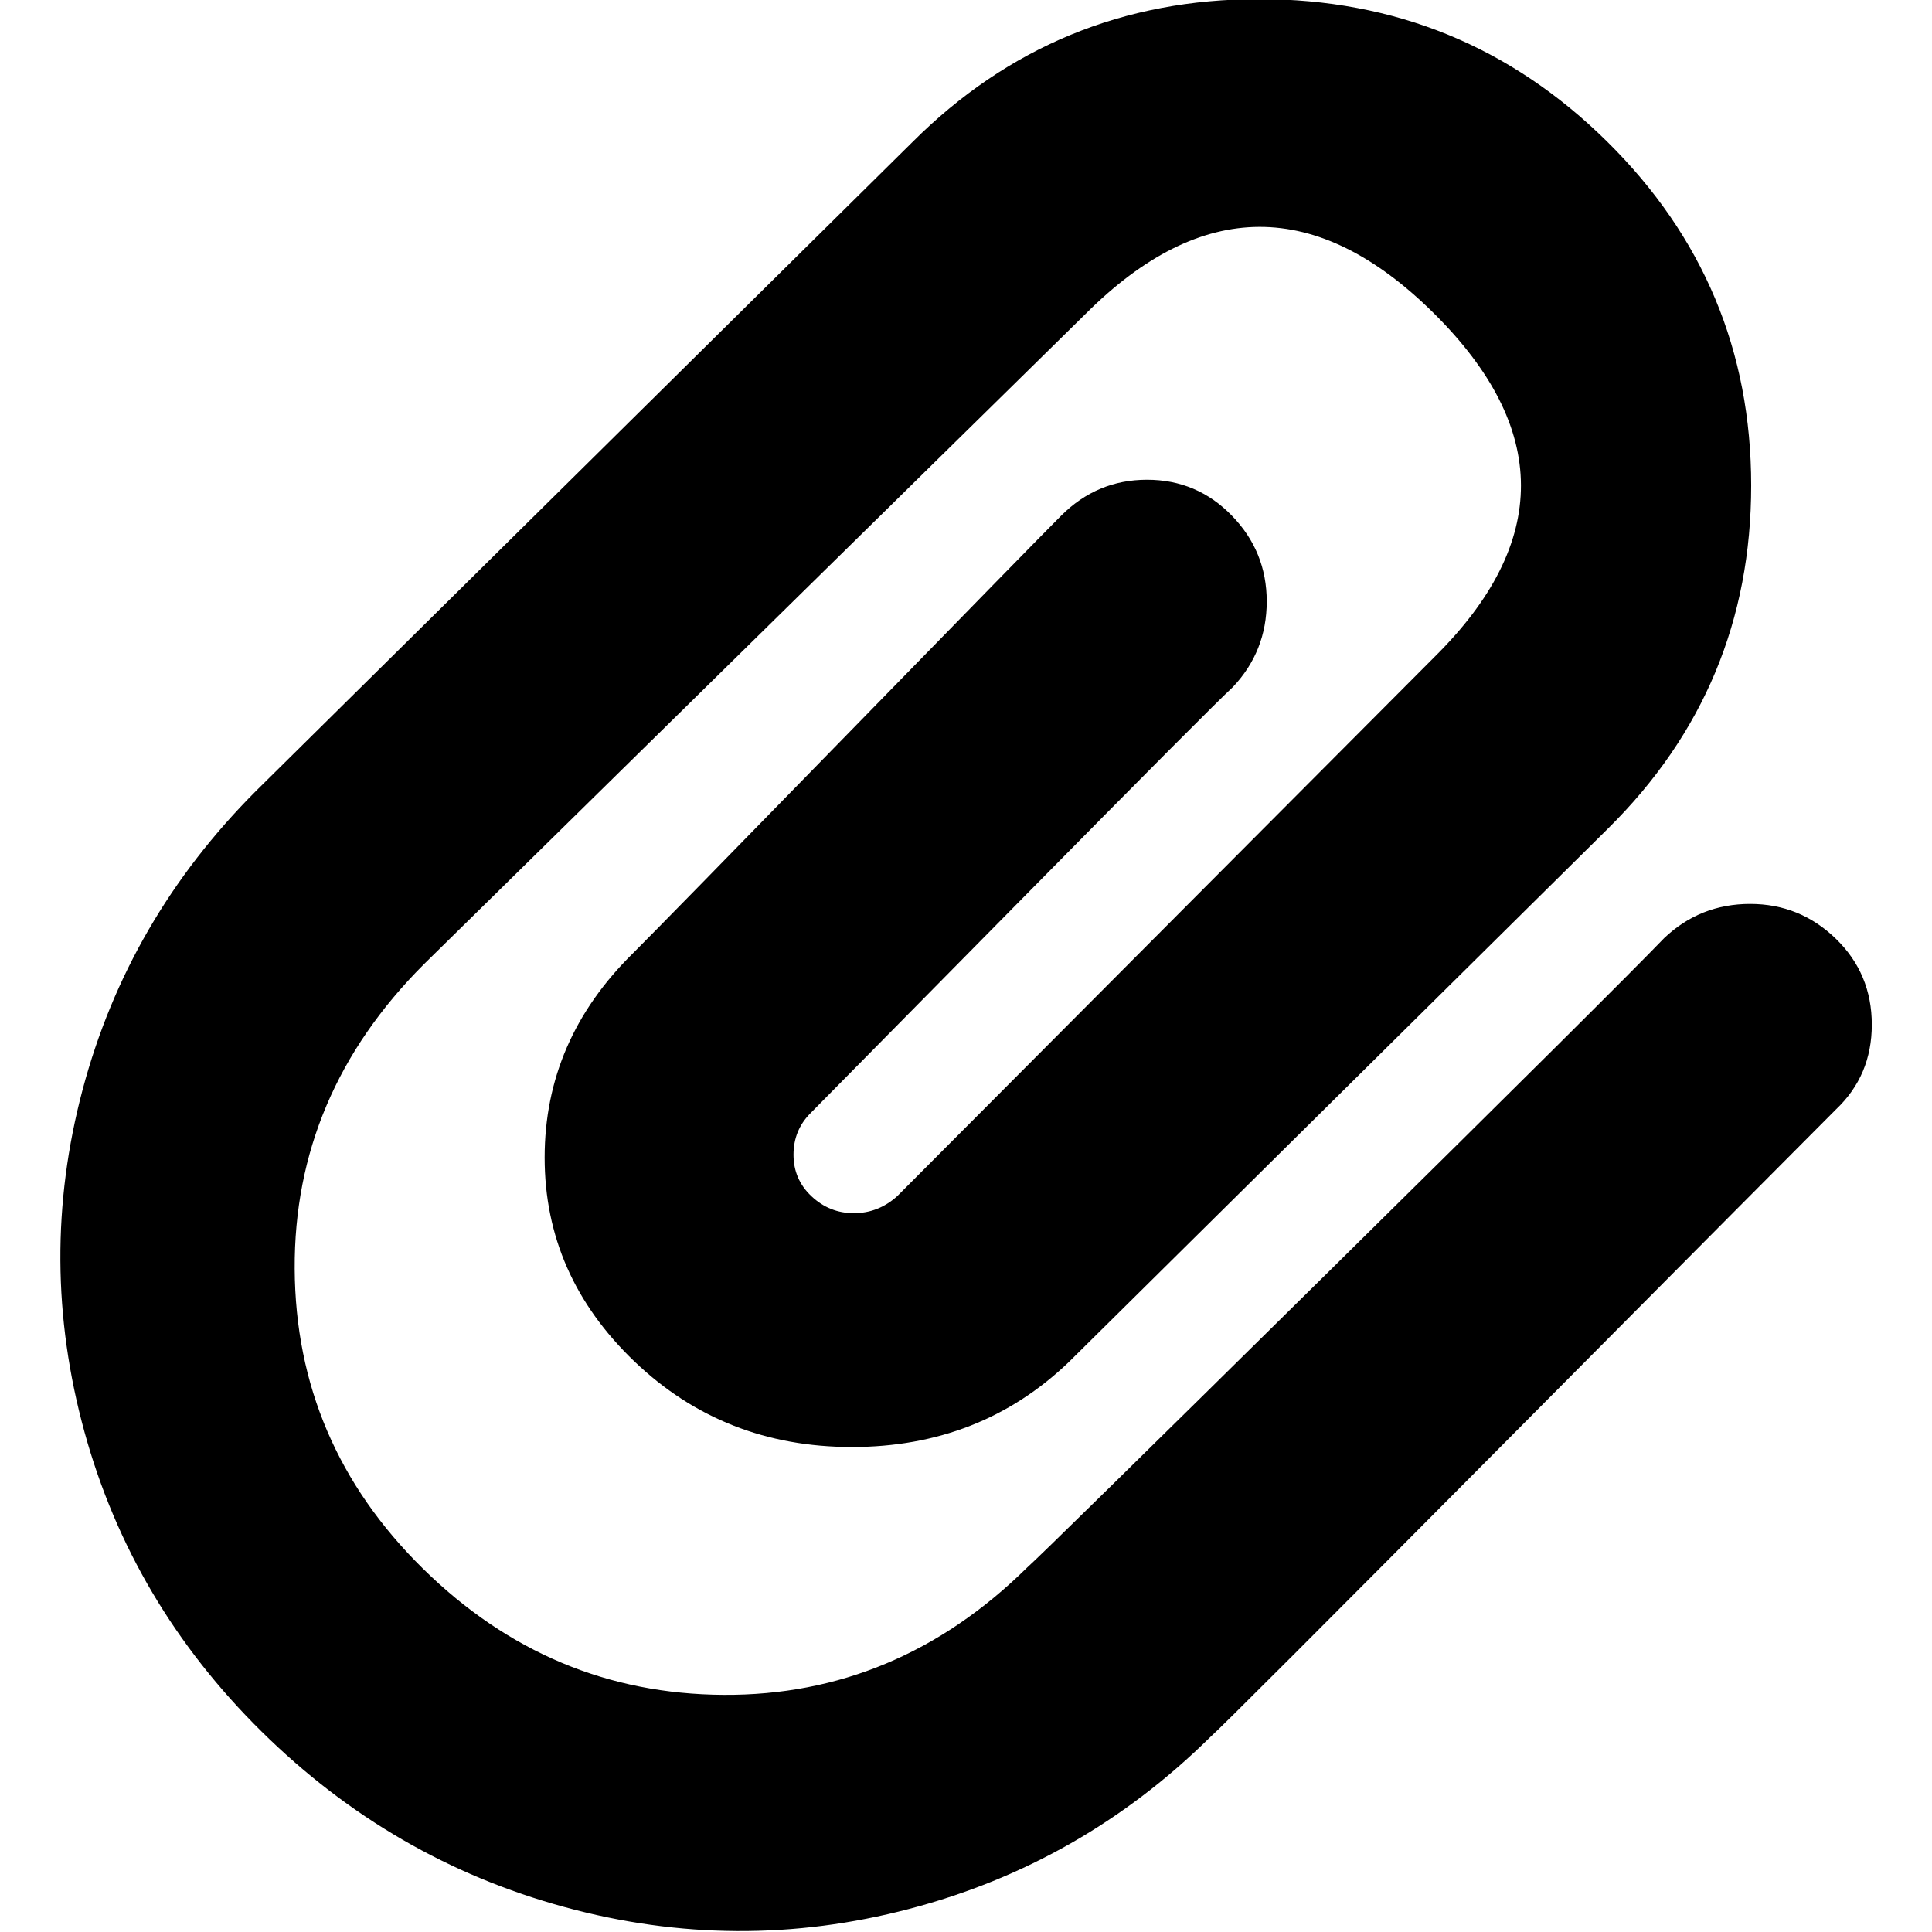
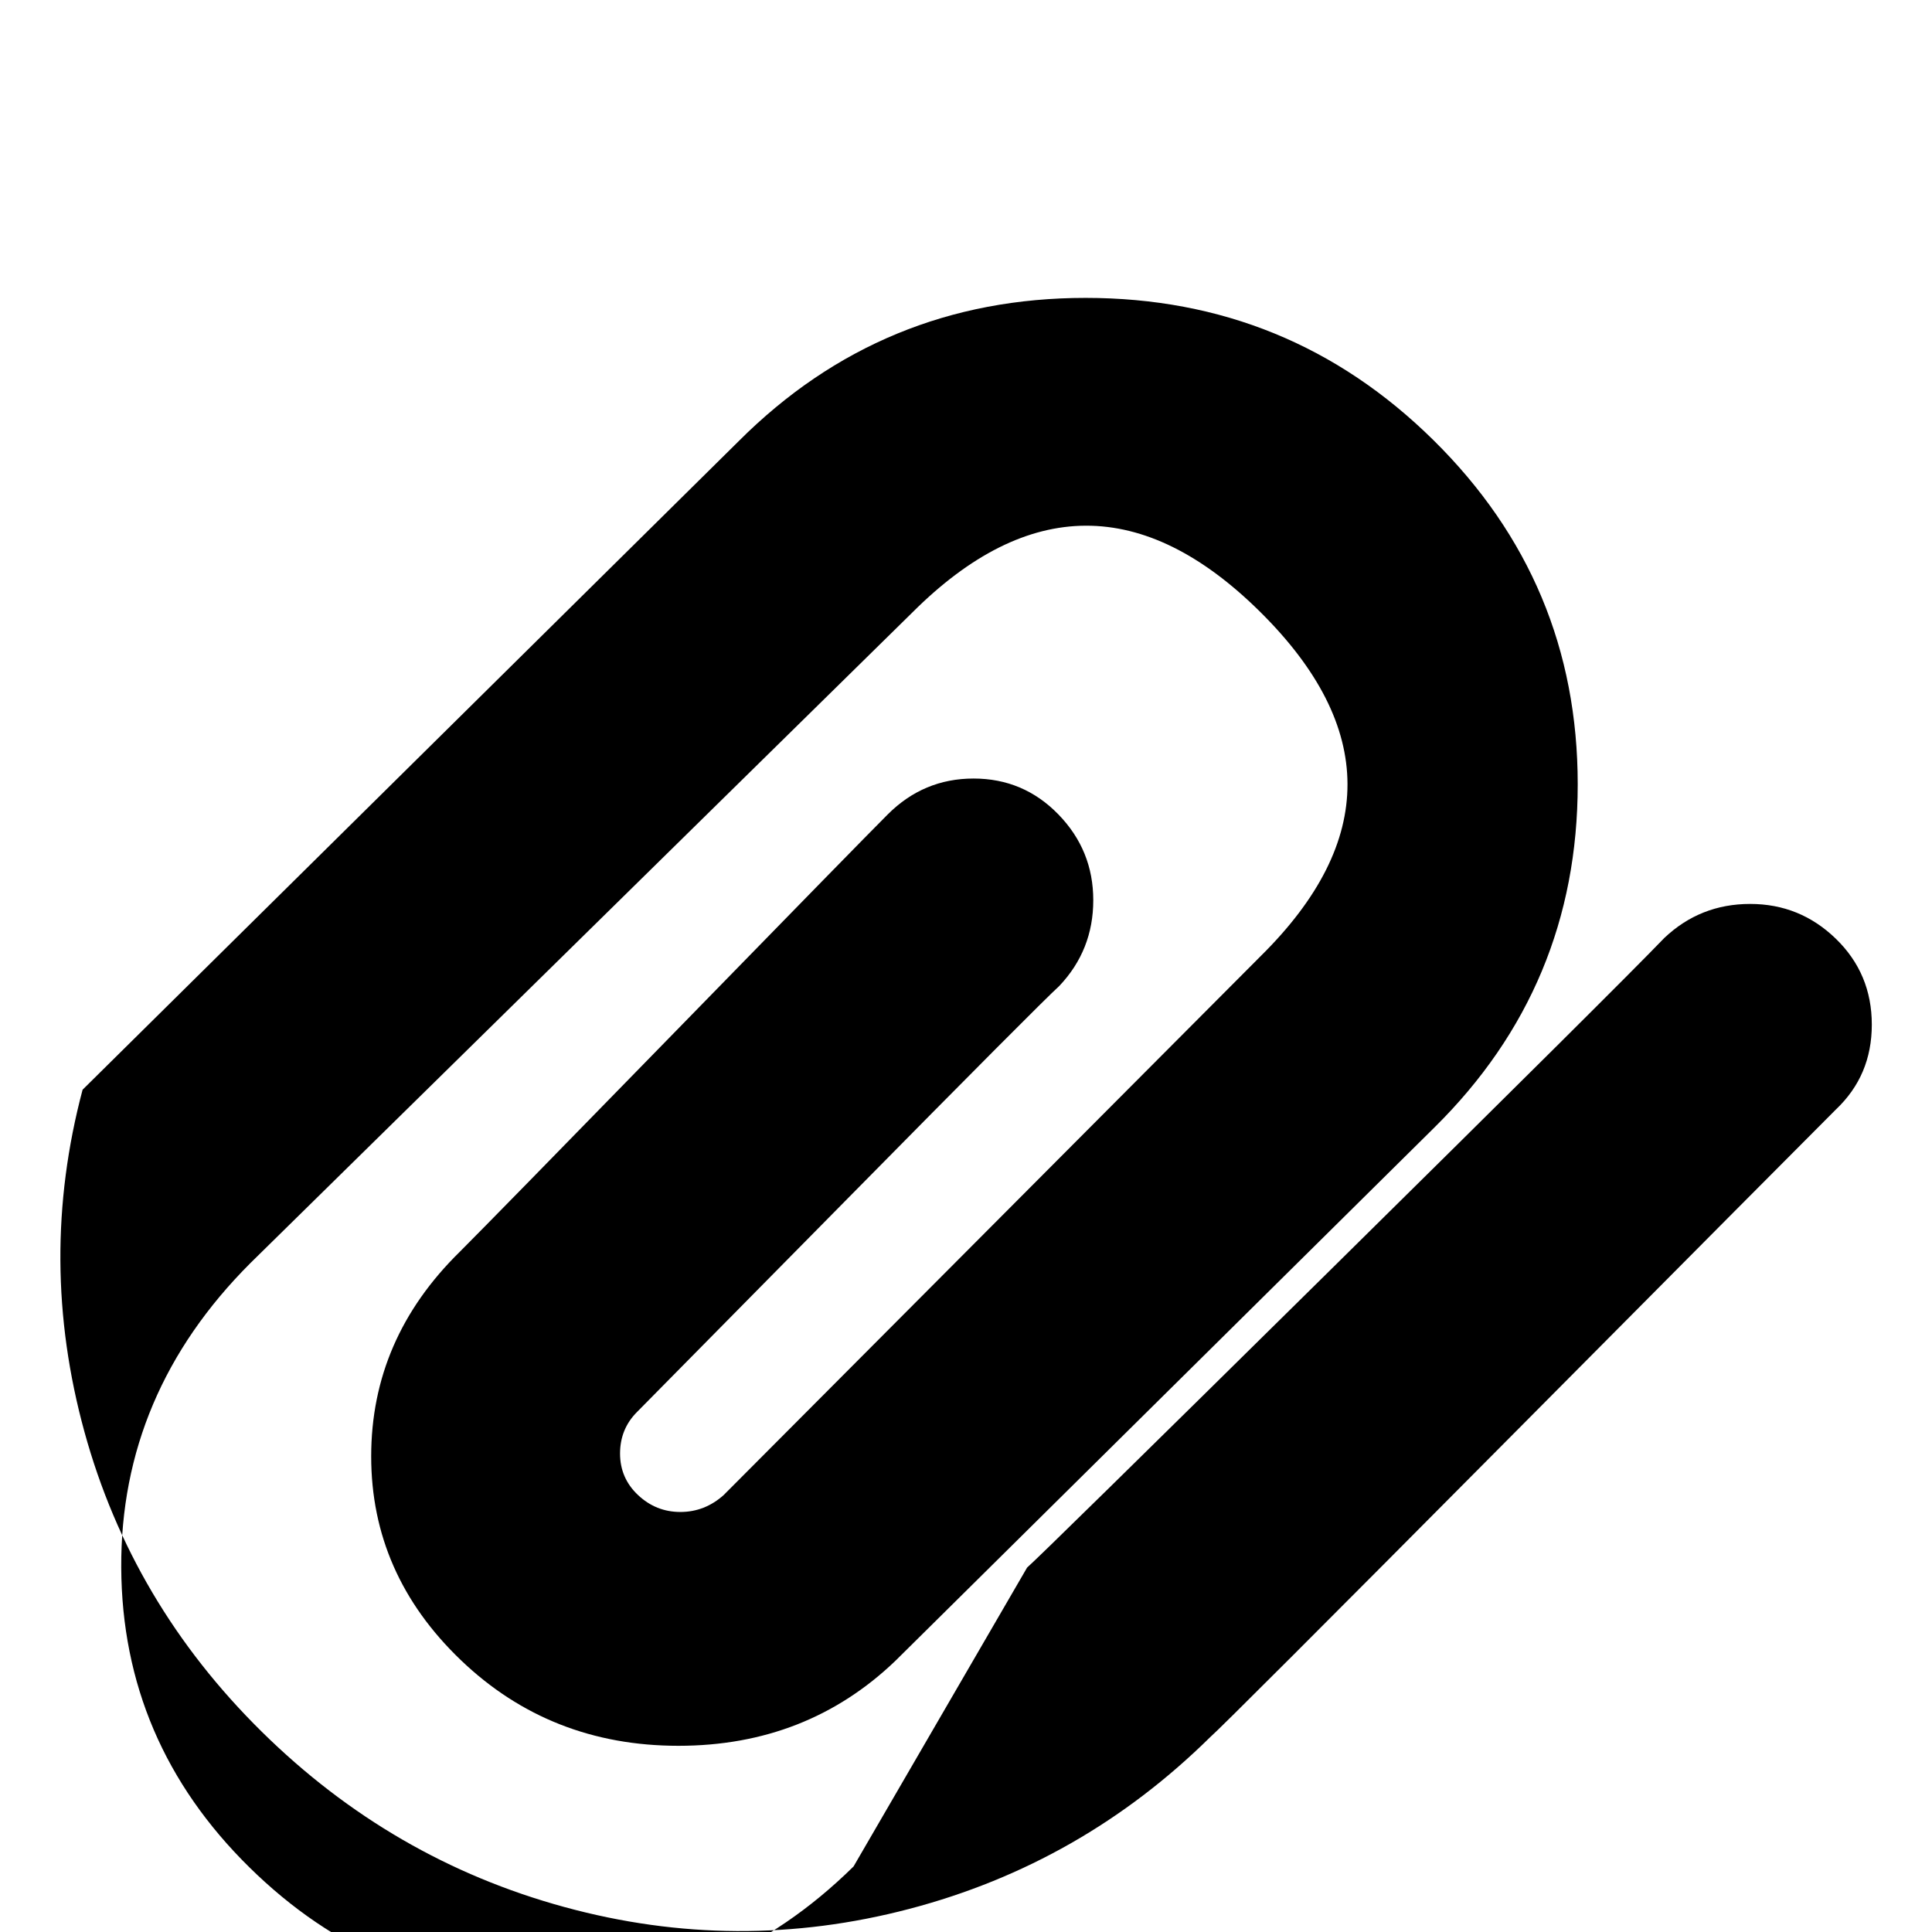
<svg xmlns="http://www.w3.org/2000/svg" version="1.1" width="32" height="32" viewBox="0 0 32 32">
  <title>attach</title>
-   <path d="M17.012 25.964c0.167-0.146 1.832-1.78 4.996-4.902s5.017-4.964 5.559-5.527c0.396-0.375 0.869-0.563 1.421-0.563s1.025 0.193 1.421 0.578c0.396 0.385 0.594 0.858 0.594 1.421s-0.198 1.030-0.594 1.405c-0.459 0.459-2.259 2.269-5.402 5.434s-4.798 4.819-4.965 4.965c-1.416 1.395-3.076 2.342-4.98 2.842s-3.809 0.49-5.715-0.031c-1.906-0.521-3.576-1.488-5.012-2.904s-2.415-3.071-2.936-4.965c-0.521-1.895-0.532-3.784-0.031-5.668s1.458-3.533 2.873-4.949c0 0 10.867-10.742 10.867-10.742 1.582-1.582 3.497-2.373 5.746-2.373s4.169 0.785 5.762 2.357c1.593 1.572 2.389 3.471 2.389 5.699s-0.791 4.122-2.373 5.684c0 0-8.931 8.837-8.931 8.837-0.978 0.936-2.175 1.405-3.591 1.405s-2.618-0.474-3.606-1.421c-0.988-0.947-1.483-2.071-1.483-3.373s0.49-2.43 1.468-3.389c0.354-0.354 1.551-1.577 3.591-3.669s3.207-3.285 3.497-3.575c0.396-0.396 0.869-0.594 1.421-0.594s1.020 0.198 1.405 0.594c0.385 0.396 0.578 0.869 0.578 1.421s-0.188 1.025-0.563 1.421c-0.229 0.209-1.4 1.385-3.513 3.528s-3.274 3.32-3.481 3.528c-0.187 0.187-0.281 0.417-0.281 0.688s0.099 0.501 0.297 0.687c0.198 0.187 0.432 0.281 0.702 0.281s0.51-0.094 0.718-0.281c0 0 8.899-8.931 8.899-8.931 1.916-1.895 1.91-3.794-0.016-5.699s-3.846-1.9-5.762 0.016c0 0-10.961 10.773-10.961 10.773-1.436 1.436-2.149 3.118-2.139 5.043s0.717 3.581 2.123 4.965c1.406 1.384 3.066 2.081 4.98 2.092s3.59-0.692 5.027-2.107c0 0 0.001-0.002 0.001-0.002" />
+   <path d="M17.012 25.964c0.167-0.146 1.832-1.78 4.996-4.902s5.017-4.964 5.559-5.527c0.396-0.375 0.869-0.563 1.421-0.563s1.025 0.193 1.421 0.578c0.396 0.385 0.594 0.858 0.594 1.421s-0.198 1.030-0.594 1.405c-0.459 0.459-2.259 2.269-5.402 5.434s-4.798 4.819-4.965 4.965c-1.416 1.395-3.076 2.342-4.98 2.842s-3.809 0.49-5.715-0.031c-1.906-0.521-3.576-1.488-5.012-2.904s-2.415-3.071-2.936-4.965c-0.521-1.895-0.532-3.784-0.031-5.668c0 0 10.867-10.742 10.867-10.742 1.582-1.582 3.497-2.373 5.746-2.373s4.169 0.785 5.762 2.357c1.593 1.572 2.389 3.471 2.389 5.699s-0.791 4.122-2.373 5.684c0 0-8.931 8.837-8.931 8.837-0.978 0.936-2.175 1.405-3.591 1.405s-2.618-0.474-3.606-1.421c-0.988-0.947-1.483-2.071-1.483-3.373s0.49-2.43 1.468-3.389c0.354-0.354 1.551-1.577 3.591-3.669s3.207-3.285 3.497-3.575c0.396-0.396 0.869-0.594 1.421-0.594s1.020 0.198 1.405 0.594c0.385 0.396 0.578 0.869 0.578 1.421s-0.188 1.025-0.563 1.421c-0.229 0.209-1.4 1.385-3.513 3.528s-3.274 3.32-3.481 3.528c-0.187 0.187-0.281 0.417-0.281 0.688s0.099 0.501 0.297 0.687c0.198 0.187 0.432 0.281 0.702 0.281s0.51-0.094 0.718-0.281c0 0 8.899-8.931 8.899-8.931 1.916-1.895 1.91-3.794-0.016-5.699s-3.846-1.9-5.762 0.016c0 0-10.961 10.773-10.961 10.773-1.436 1.436-2.149 3.118-2.139 5.043s0.717 3.581 2.123 4.965c1.406 1.384 3.066 2.081 4.98 2.092s3.59-0.692 5.027-2.107c0 0 0.001-0.002 0.001-0.002" />
</svg>